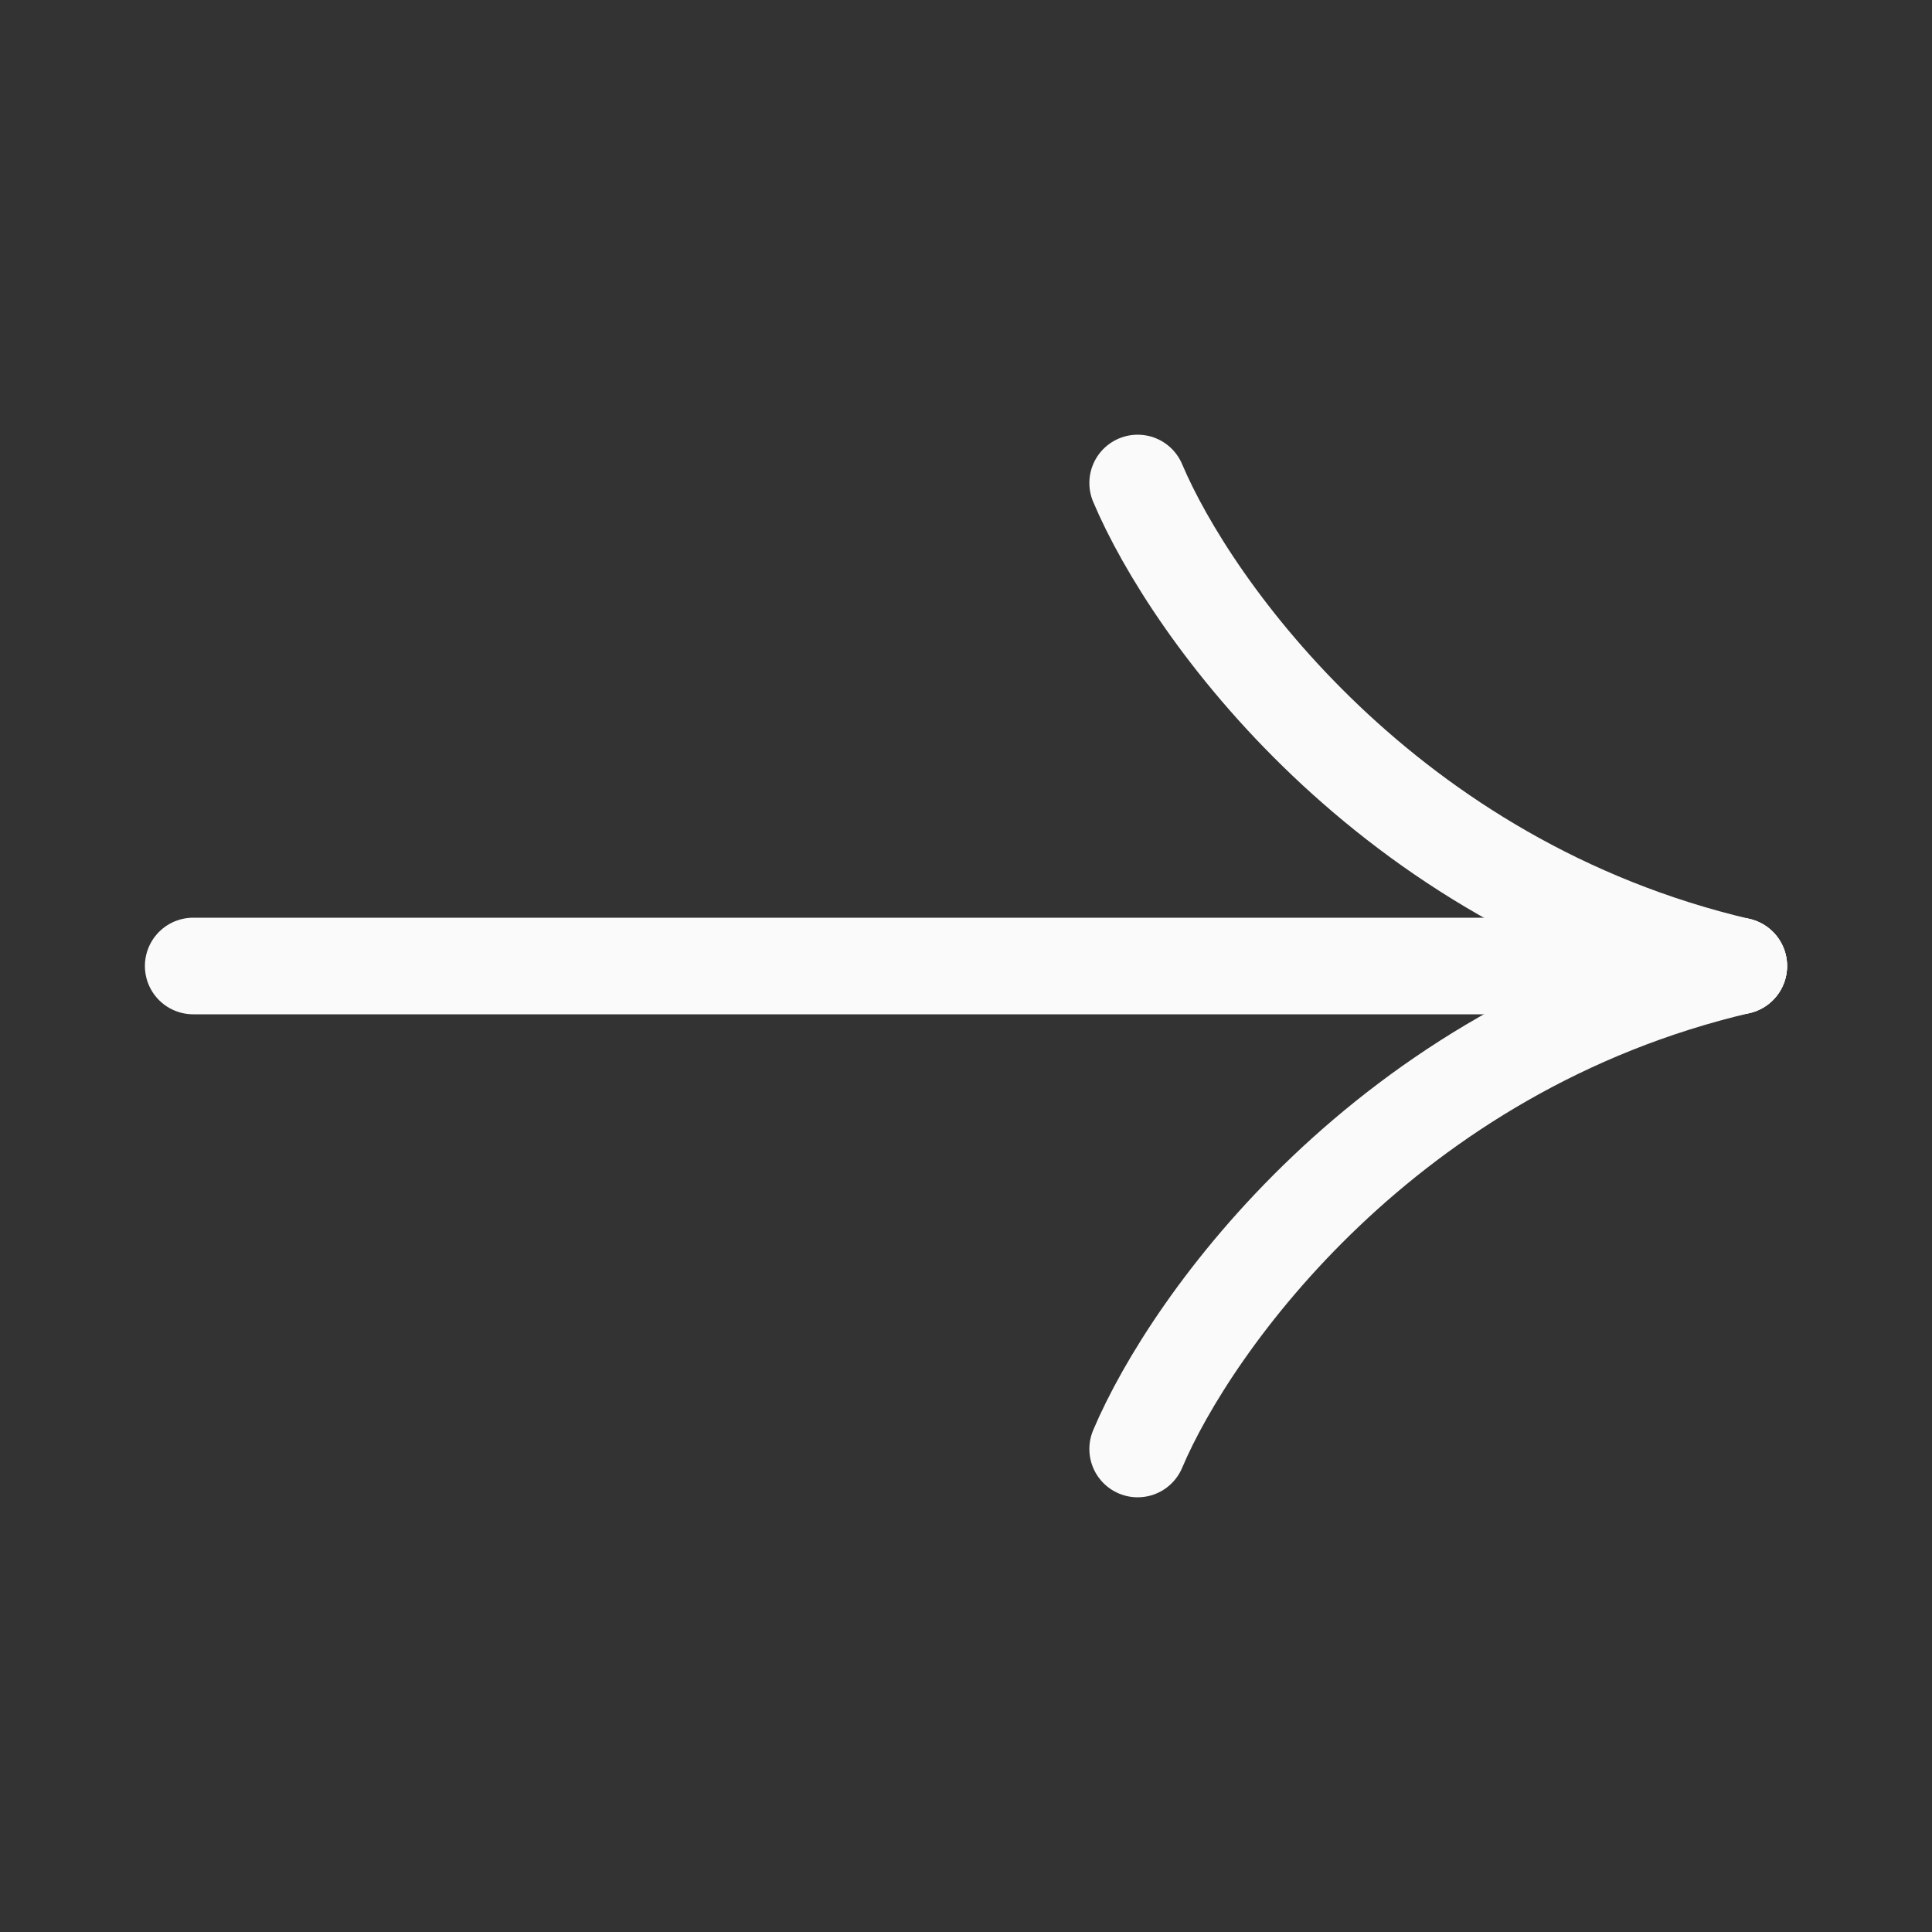
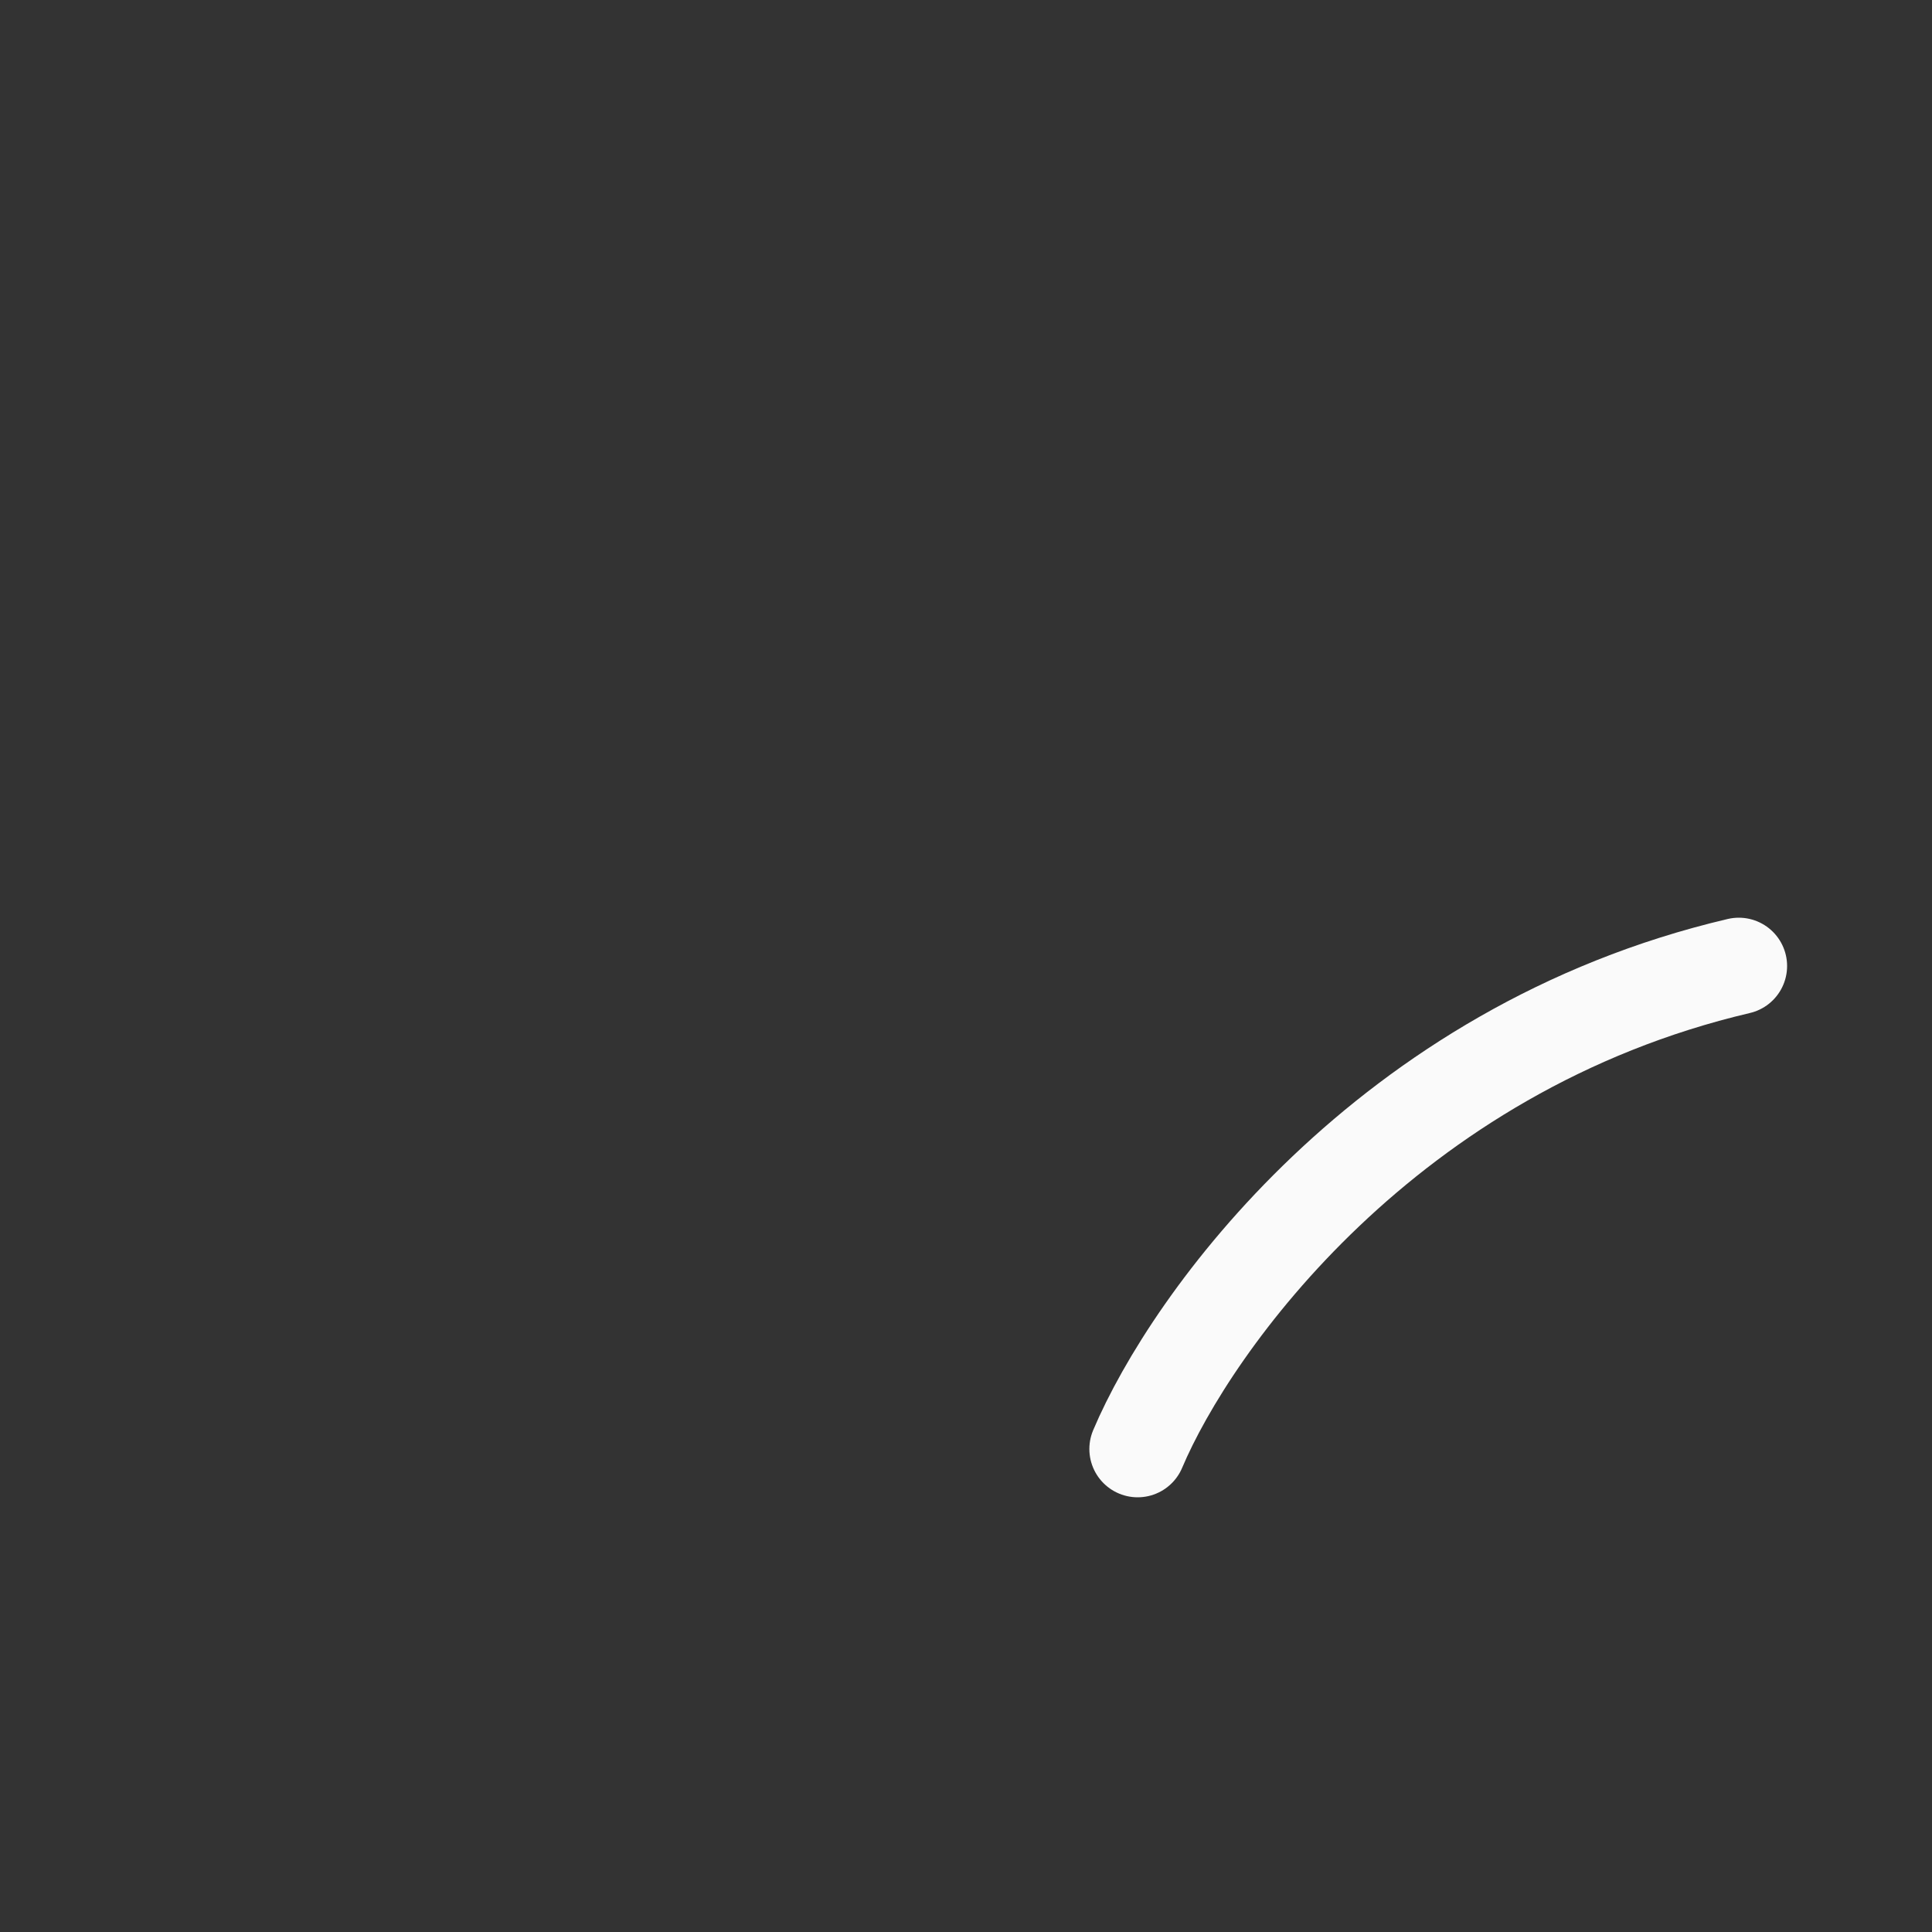
<svg xmlns="http://www.w3.org/2000/svg" width="20" height="20" viewBox="0 0 20 20" fill="none">
  <rect x="0" y="0" width="20" height="20" fill="#333333" stroke="none" />
-   <path d="M2 10L18 10" stroke="#FAFAFA" stroke-linecap="round" />
-   <path d="M11.777 5C12.33 6.31 14.349 9.143 18 10" stroke="#FAFAFA" stroke-linecap="round" />
  <path d="M11.777 15C12.33 13.691 14.349 10.857 18 10" stroke="#FAFAFA" stroke-linecap="round" />
</svg>